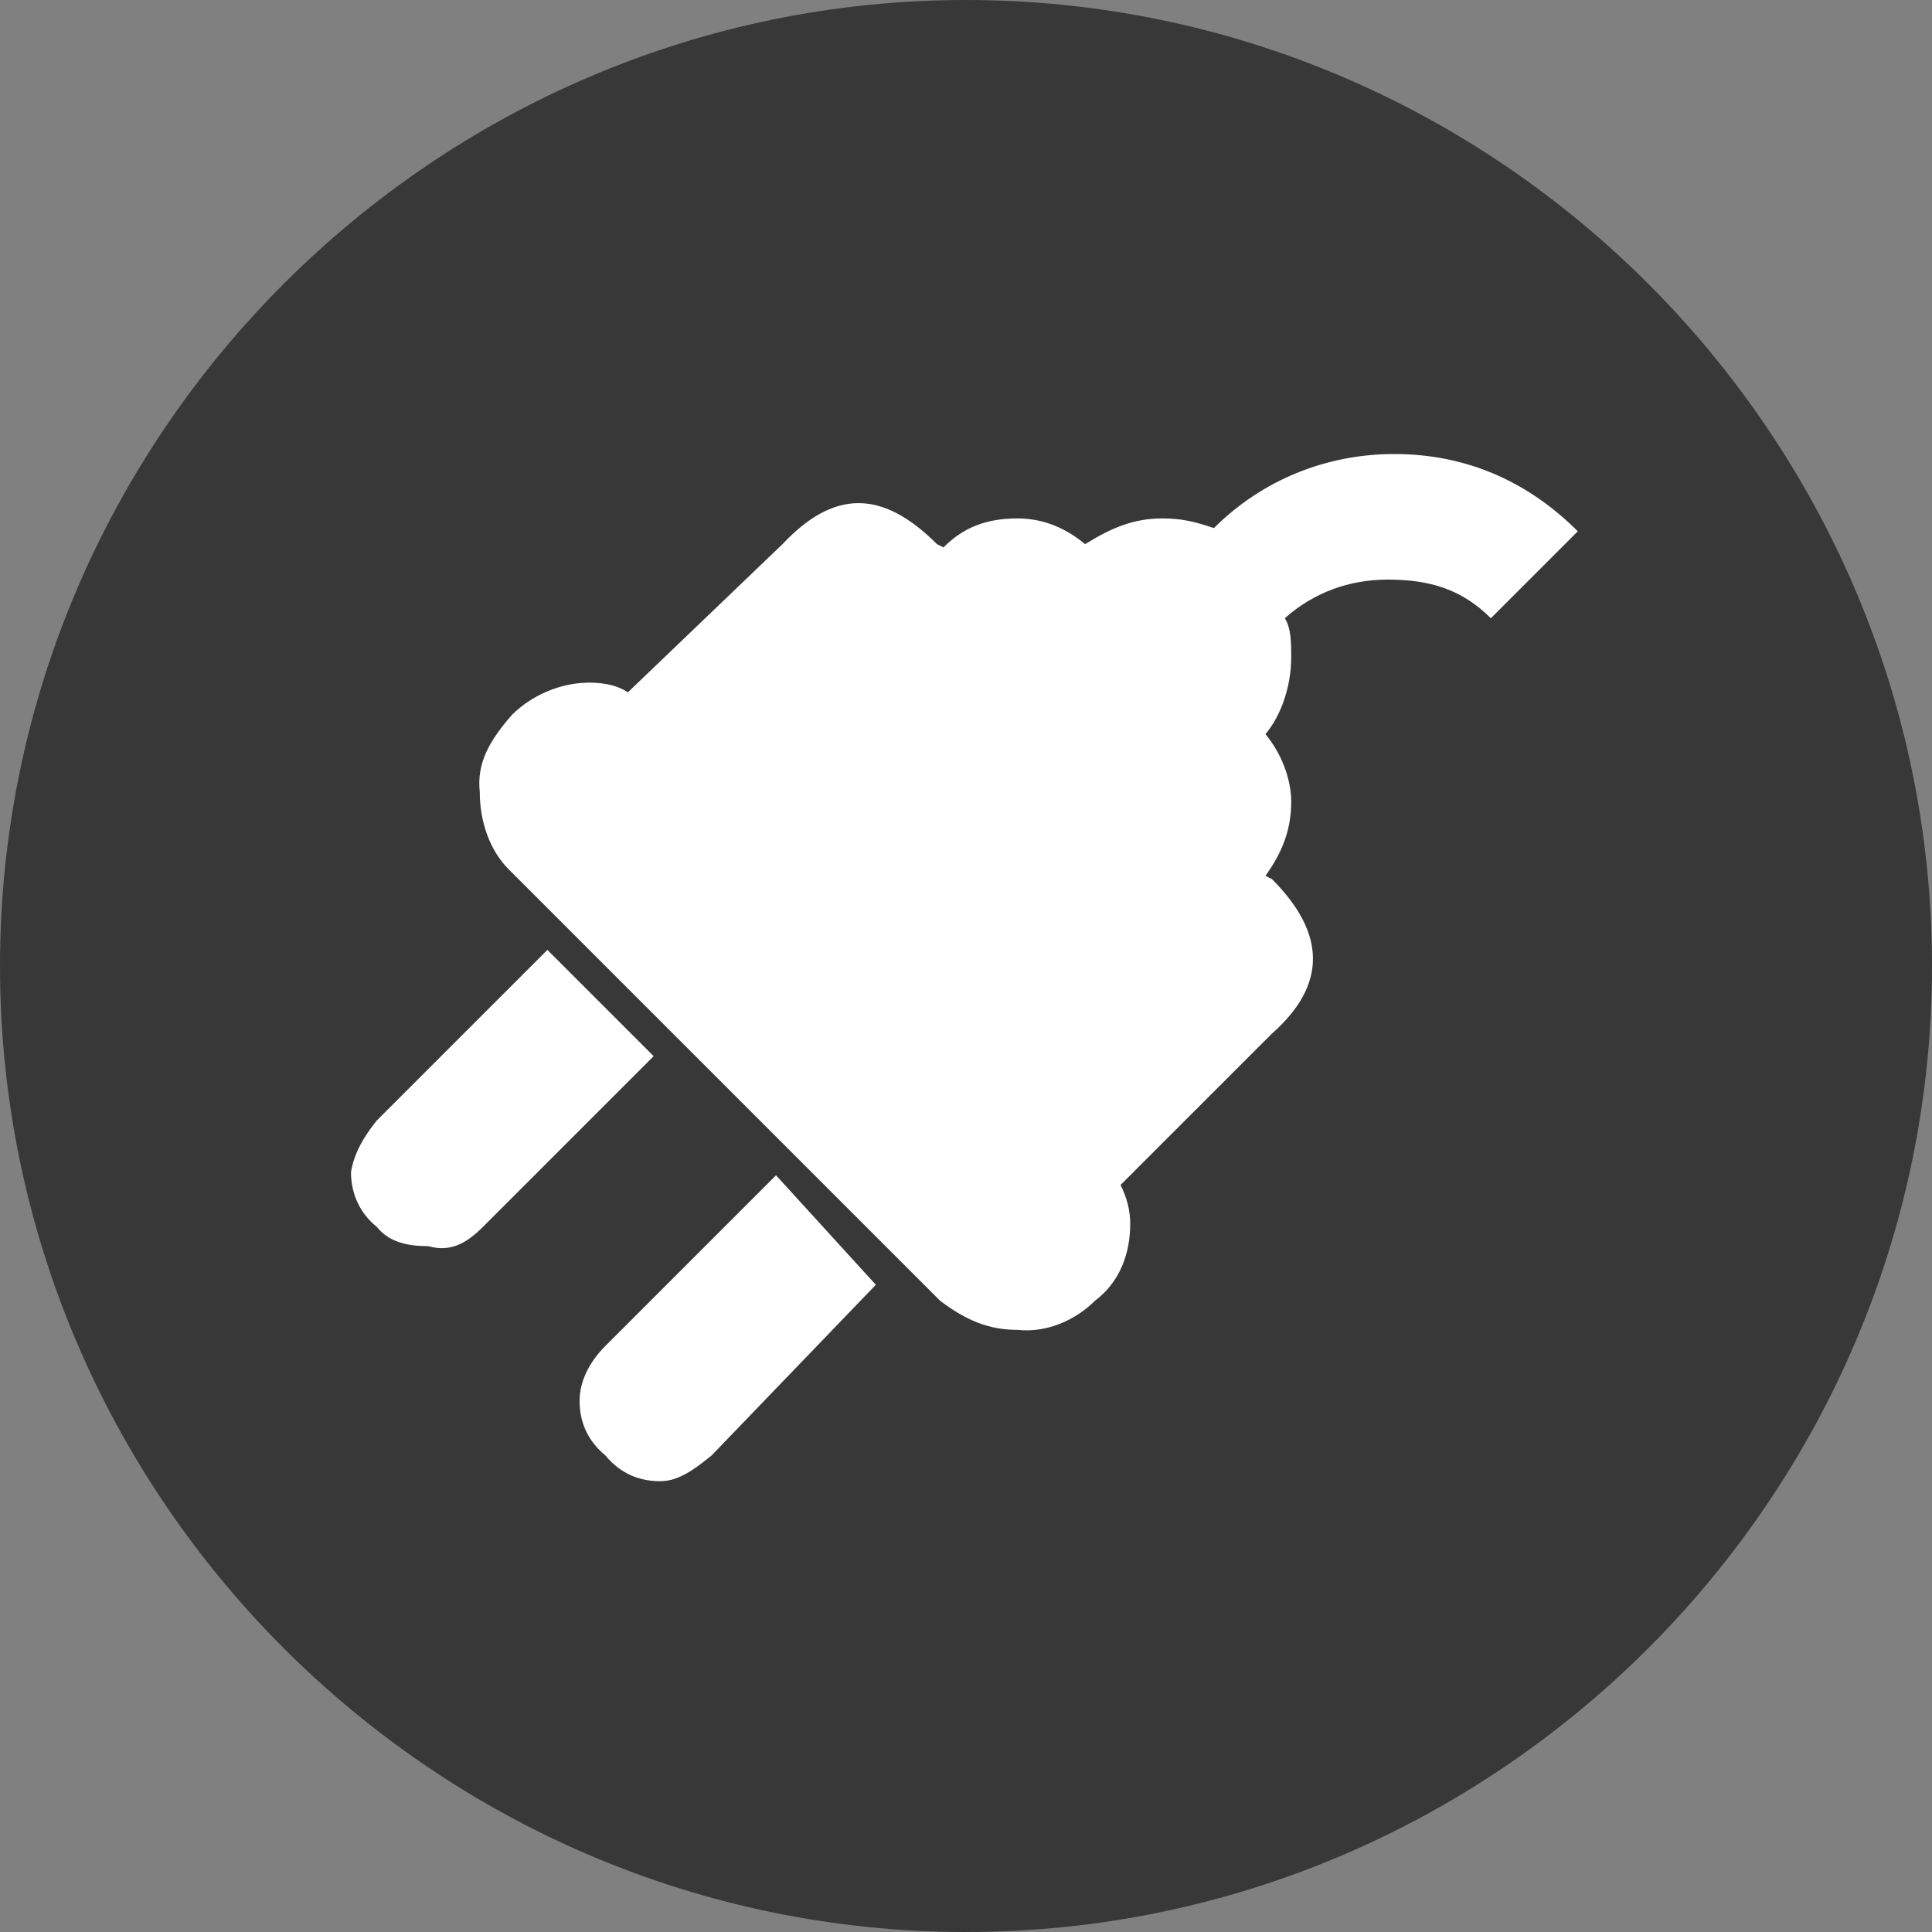
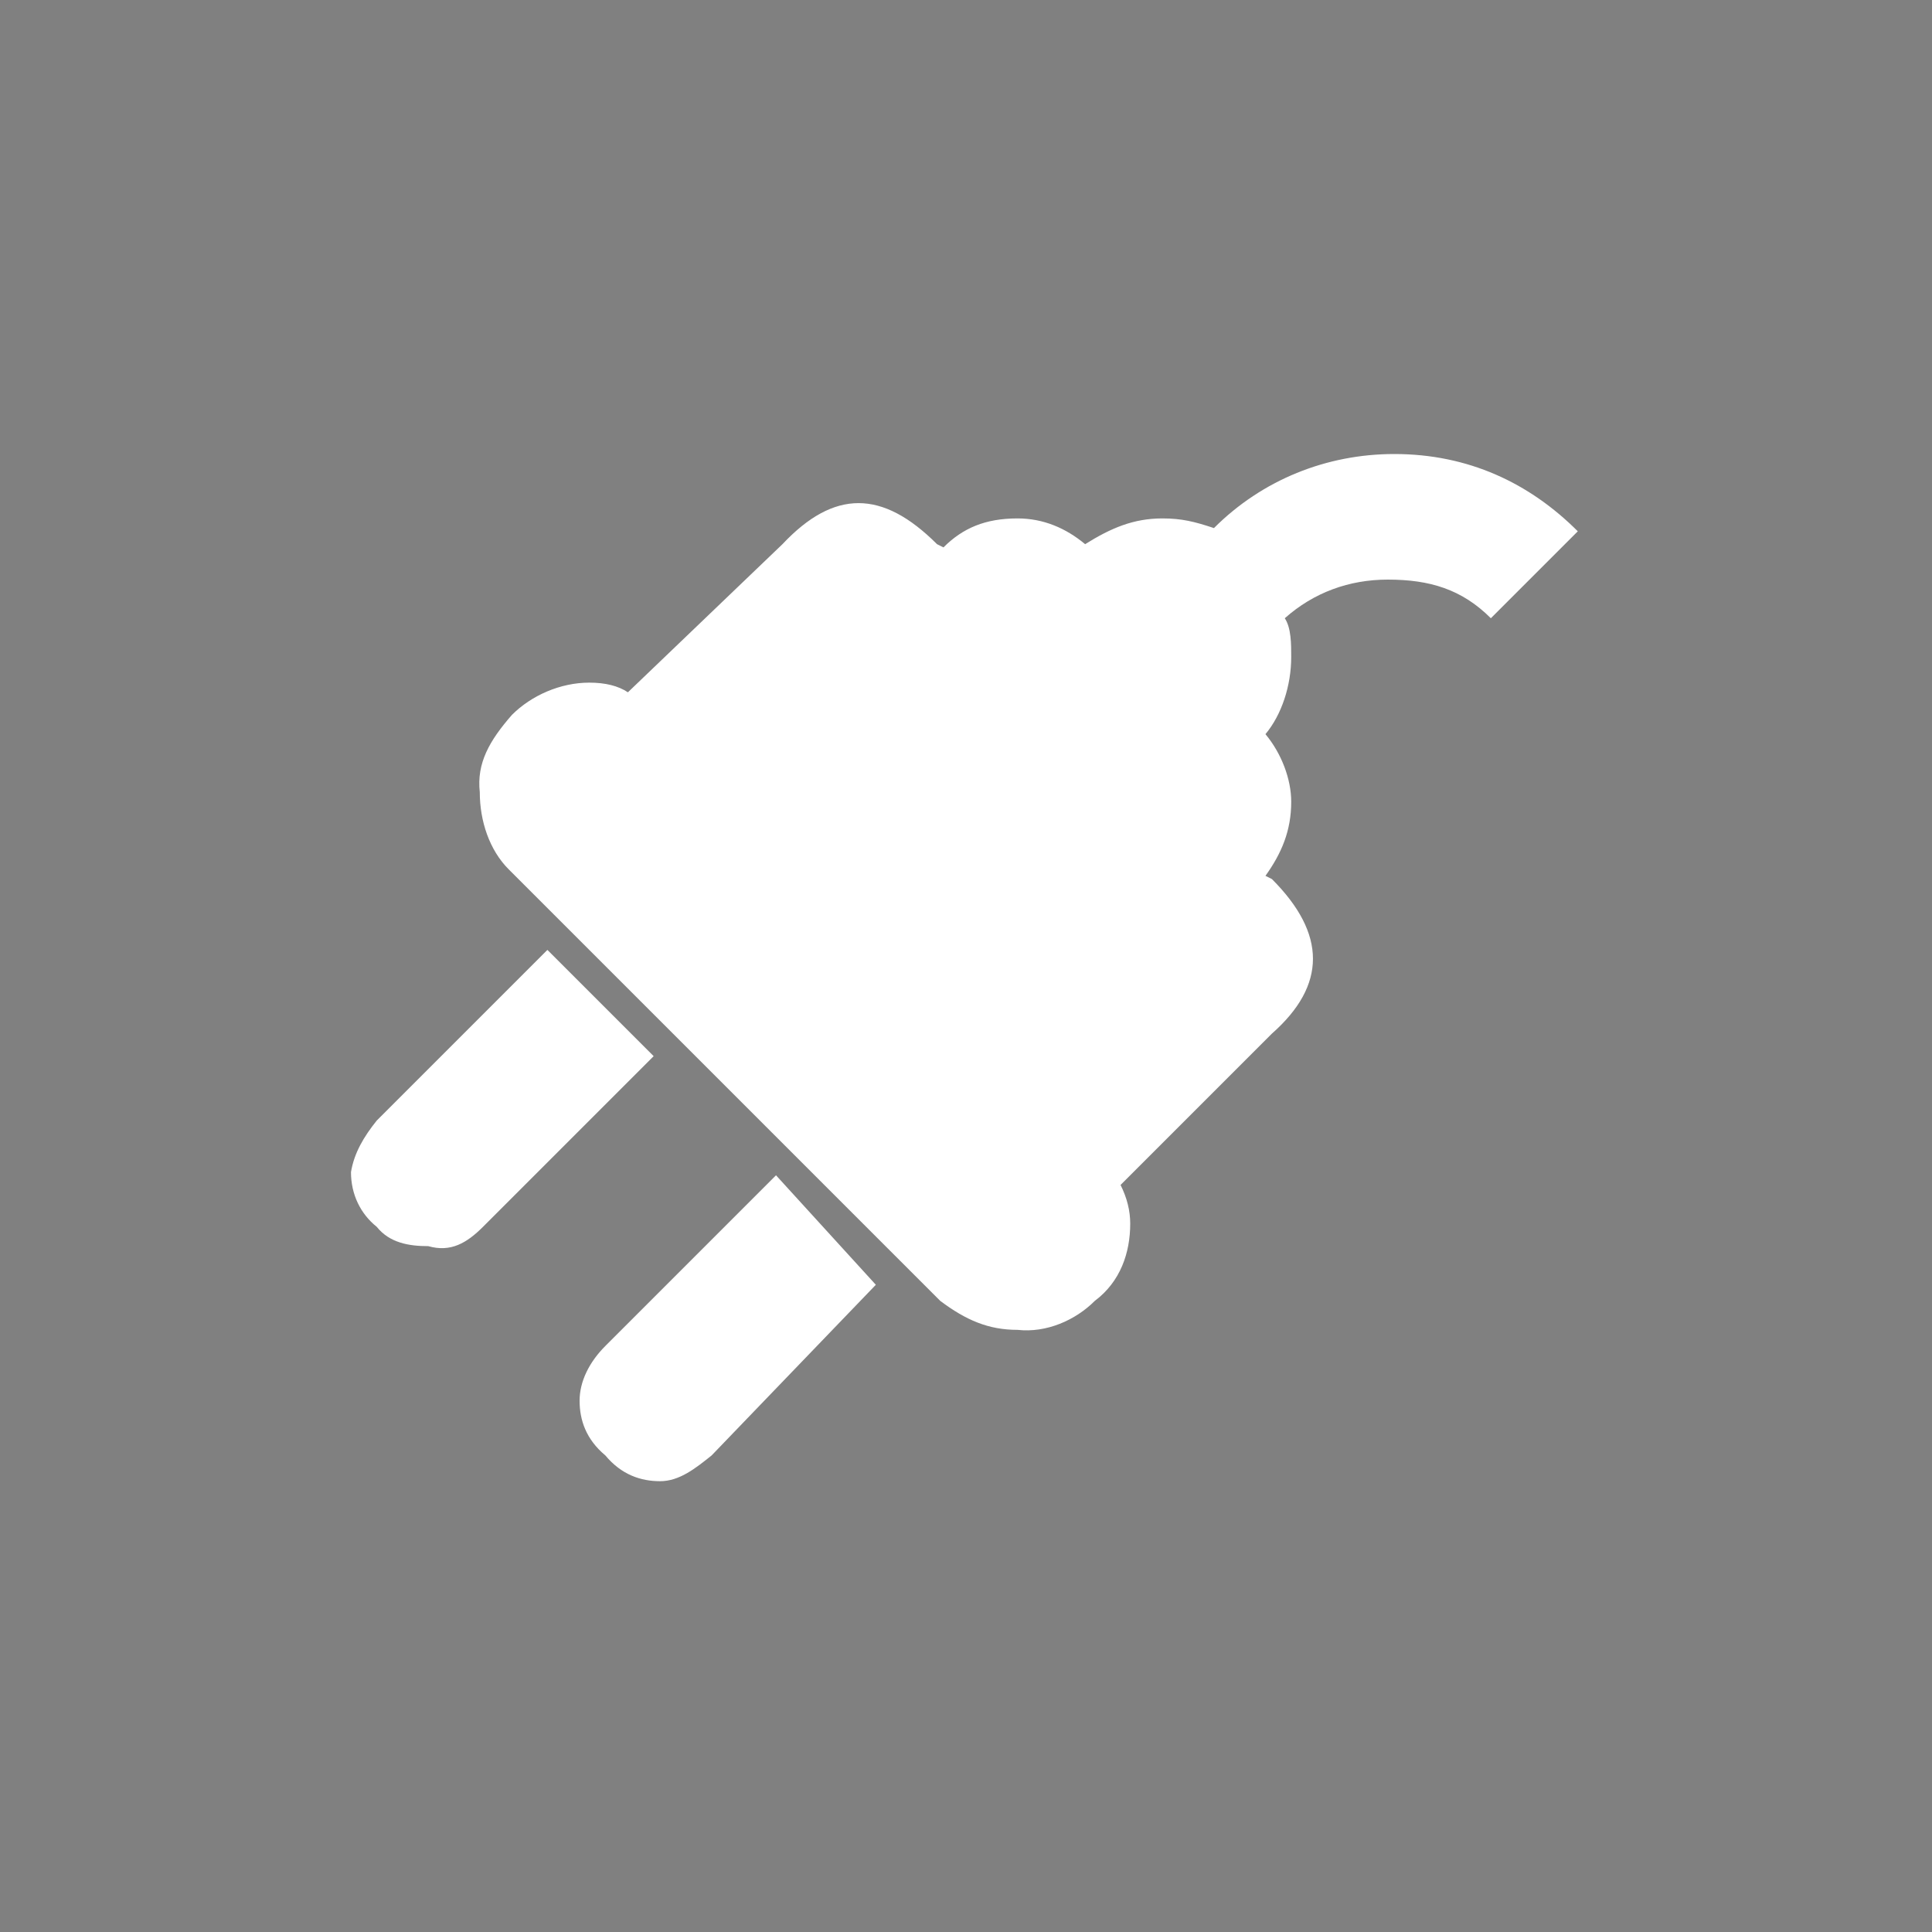
<svg xmlns="http://www.w3.org/2000/svg" id="Layer_1" x="0px" y="0px" viewBox="0 0 60 60" style="enable-background:new 0 0 60 60;" xml:space="preserve">
  <rect x="0" y="0" width="60" height="60" fill="#808080" stroke="none" />
  <style type="text/css"> .st0{fill:#383839;} .st1{fill:#FFFFFF;} </style>
  <g>
-     <path class="st0" d="M30,60c16.5,0,30-13.5,30-30S46.5,0,30,0S0,13.5,0,30S13.5,60,30,60" />
    <path class="st1" d="M27.2,39.9l-5.1,5.3c-0.5,0.4-1,0.8-1.6,0.8s-1.2-0.2-1.7-0.8c-0.6-0.5-0.8-1.1-0.8-1.7s0.3-1.2,0.8-1.7 l5.3-5.3L27.2,39.9z M15.9,22.2c0.6-0.6,1.5-1,2.4-1c0.5,0,0.9,0.1,1.2,0.3l4.8-4.6c1.6-1.7,3.1-1.7,4.8,0l0.2,0.1 c0.6-0.6,1.3-0.9,2.3-0.9c0.8,0,1.5,0.3,2.1,0.8c0.8-0.5,1.5-0.8,2.4-0.8c0.6,0,1,0.1,1.6,0.3c1.5-1.5,3.5-2.3,5.6-2.3 c2.3,0,4.2,0.9,5.7,2.4l-2.7,2.7c-0.9-0.9-1.9-1.2-3.2-1.2c-1.2,0-2.3,0.4-3.2,1.2c0.2,0.3,0.2,0.8,0.2,1.2c0,0.9-0.3,1.8-0.8,2.4 c0.5,0.6,0.8,1.4,0.8,2.1c0,0.9-0.3,1.6-0.8,2.3l0.2,0.1c1.7,1.7,1.7,3.3,0,4.8l-4.7,4.7c0.2,0.4,0.3,0.8,0.3,1.2 c0,0.9-0.3,1.8-1.1,2.4c-0.6,0.6-1.5,1-2.4,0.9c-0.9,0-1.6-0.3-2.4-0.9L15.8,27c-0.6-0.6-0.9-1.5-0.9-2.4 C14.8,23.7,15.2,23,15.9,22.2 M11.7,34.8l5.3-5.3l3.3,3.3L15,38.1c-0.5,0.5-1,0.8-1.7,0.6c-0.6,0-1.2-0.1-1.6-0.6 c-0.5-0.4-0.8-1-0.8-1.7C11,35.8,11.3,35.3,11.7,34.8" />
  </g>
</svg>